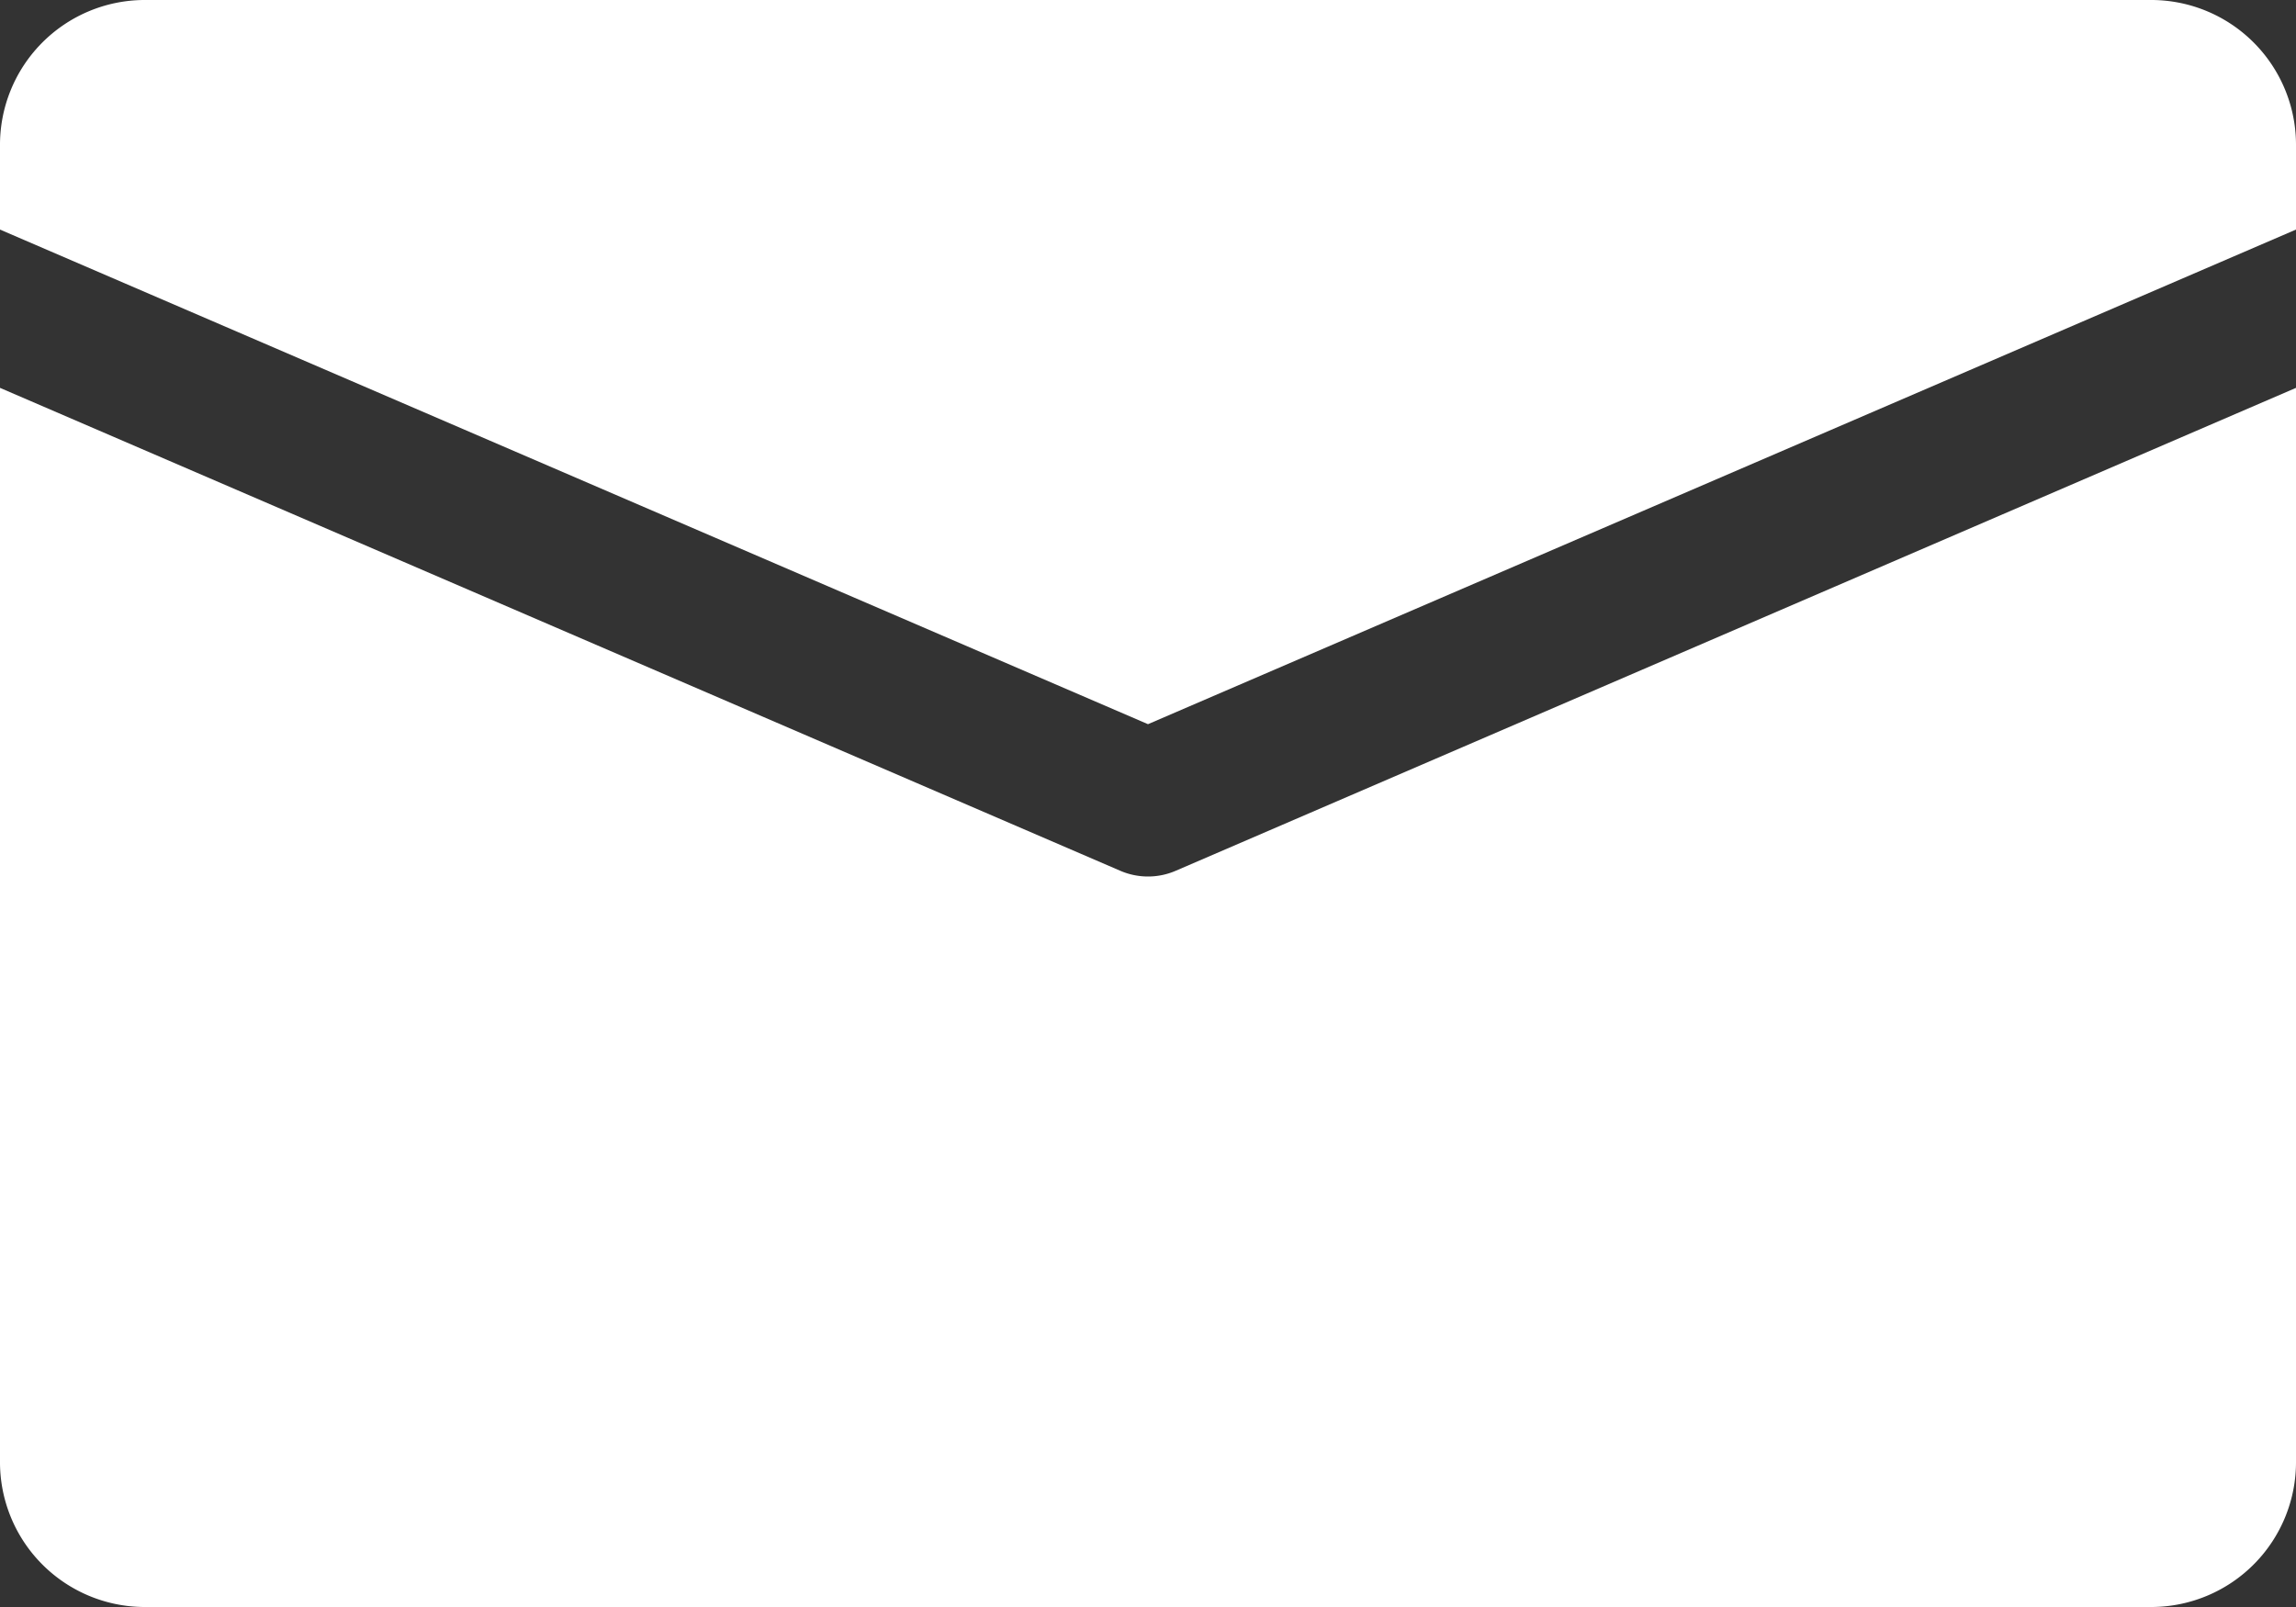
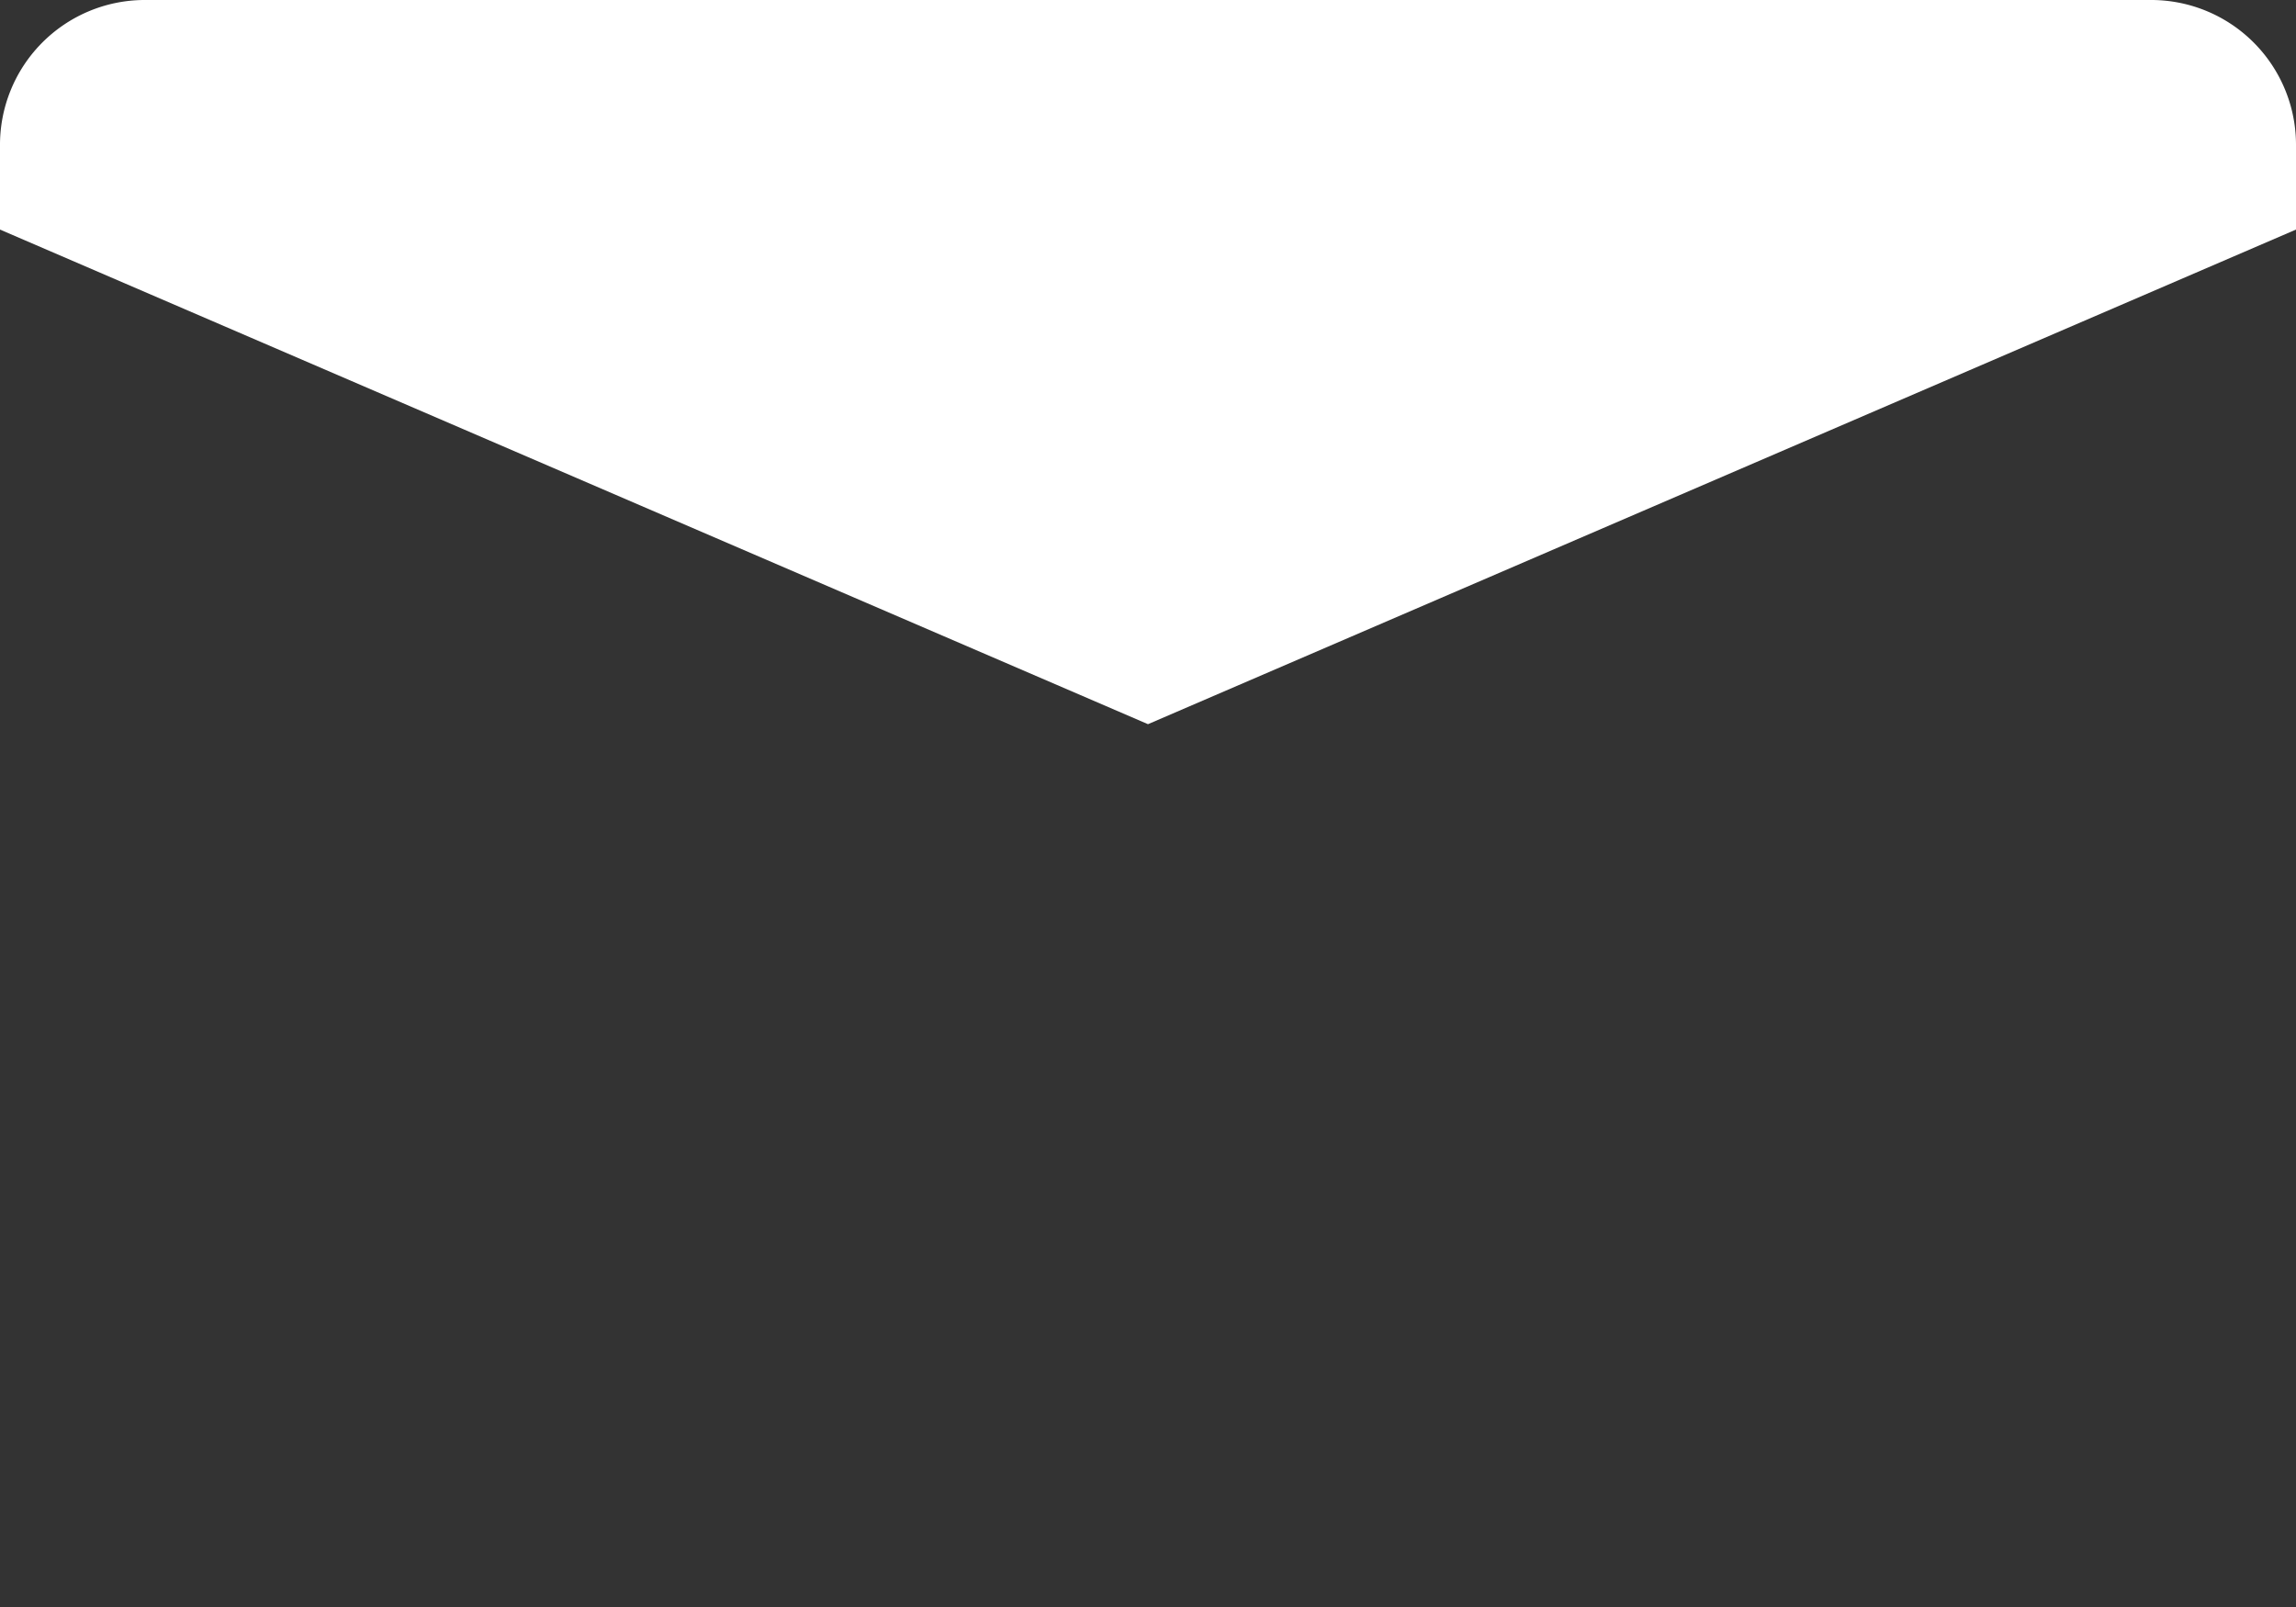
<svg xmlns="http://www.w3.org/2000/svg" width="20" height="14" viewBox="0 0 20 14">
  <rect x="0" y="0" width="20" height="14" fill="#333333" stroke="none" />
-   <path d="M18.75,0H1.25A1.262,1.262,0,0,0,0,1.273V2L10,6.309,20,2V1.273A1.262,1.262,0,0,0,18.75,0Z" fill="#fff" />
-   <path d="M10.244,4.206a.609.609,0,0,1-.488,0L0,0V9.348a1.262,1.262,0,0,0,1.25,1.273h17.5A1.262,1.262,0,0,0,20,9.348V0Z" transform="translate(0 3.379)" fill="#fff" />
+   <path d="M18.75,0H1.25A1.262,1.262,0,0,0,0,1.273V2L10,6.309,20,2V1.273A1.262,1.262,0,0,0,18.75,0" fill="#fff" />
</svg>